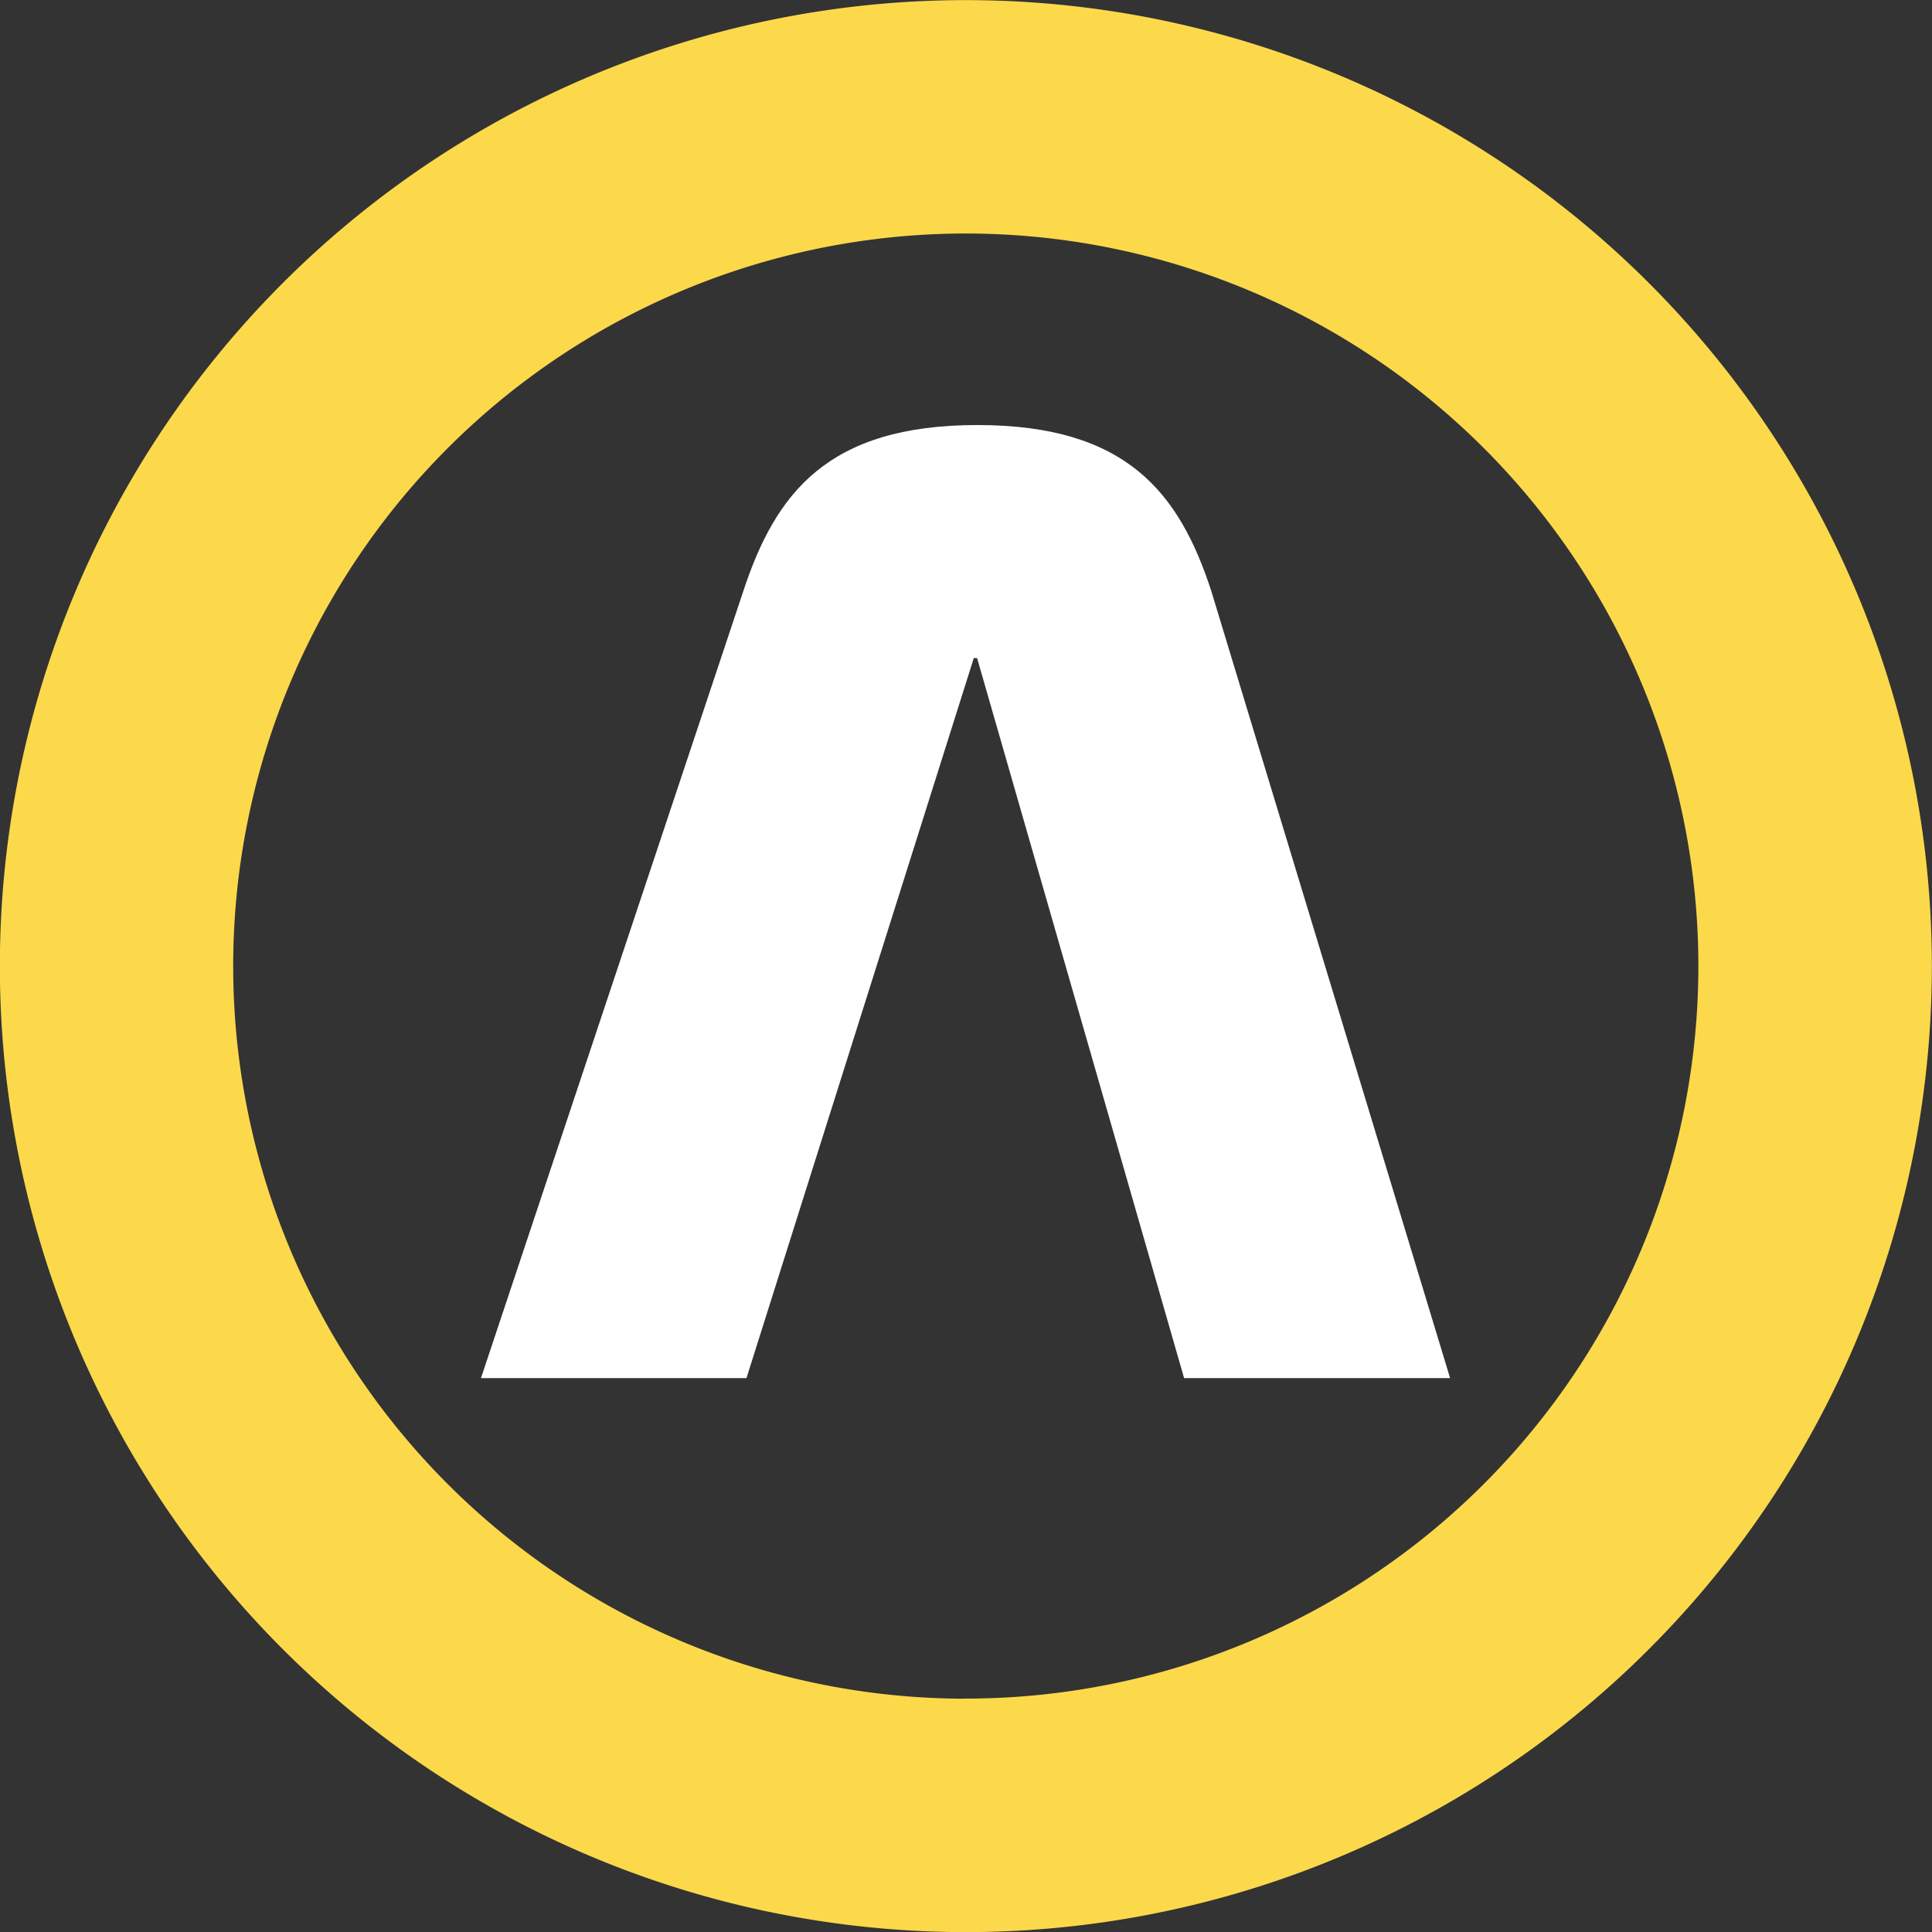
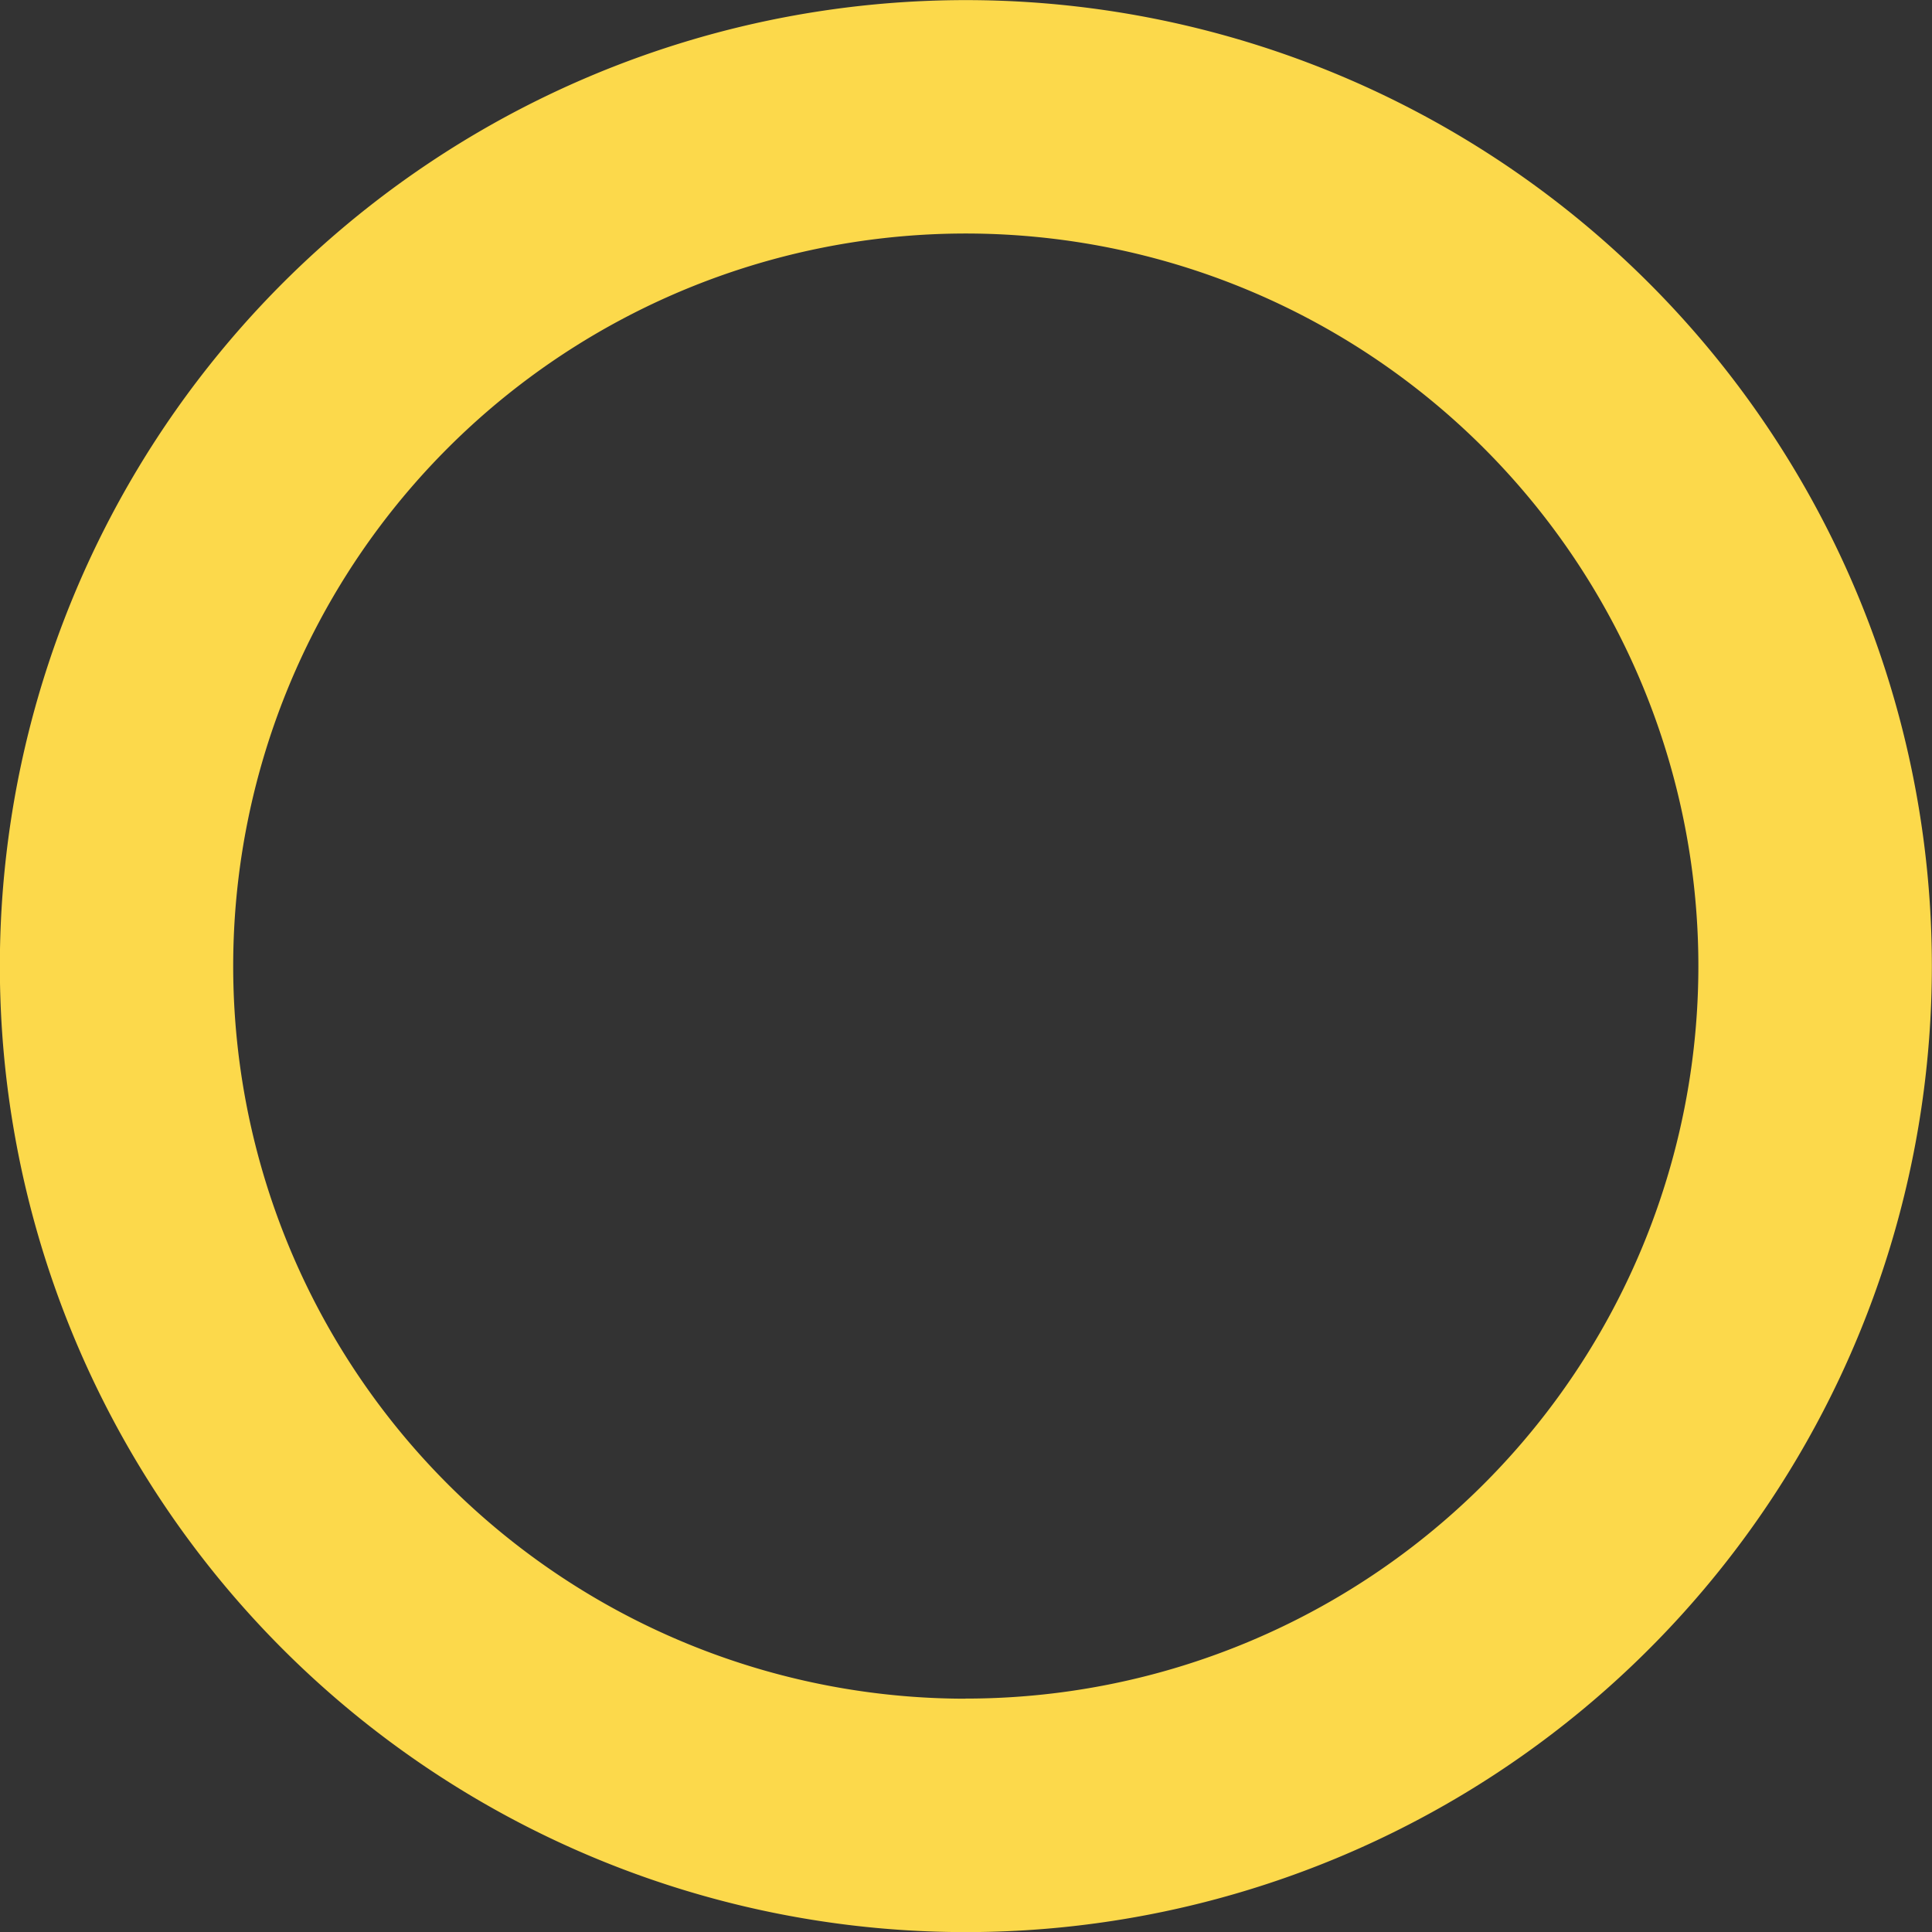
<svg xmlns="http://www.w3.org/2000/svg" id="Calque_1" data-name="Calque 1" viewBox="0 0 54 54">
  <rect x="0" y="0" width="54" height="54" fill="#333333" stroke="none" />
  <defs>
    <style>.cls-1{fill:#fcd94b;}.cls-2{fill:#fff;}</style>
  </defs>
  <title>logo-speedmarking-velo-brandmark</title>
  <g id="Logo">
    <path id="Tracé_4166" data-name="Tracé 4166" class="cls-1" d="M26.989,0A27,27,0,1,0,54,27,27,27,0,0,0,26.989,0m0,47.476A20.476,20.476,0,1,1,47.474,27,20.476,20.476,0,0,1,26.989,47.473Z" transform="translate(-0.004 0.003)" />
-     <path id="Tracé_4167" data-name="Tracé 4167" class="cls-2" d="M33.1,38.516,27.314,18.39h-.092L20.868,38.516H13.447l7.334-22c.9-2.73,2.353-4.639,6.54-4.639s5.648,1.908,6.539,4.639l6.675,22H33.1" transform="translate(-0.004 0.003)" />
  </g>
</svg>